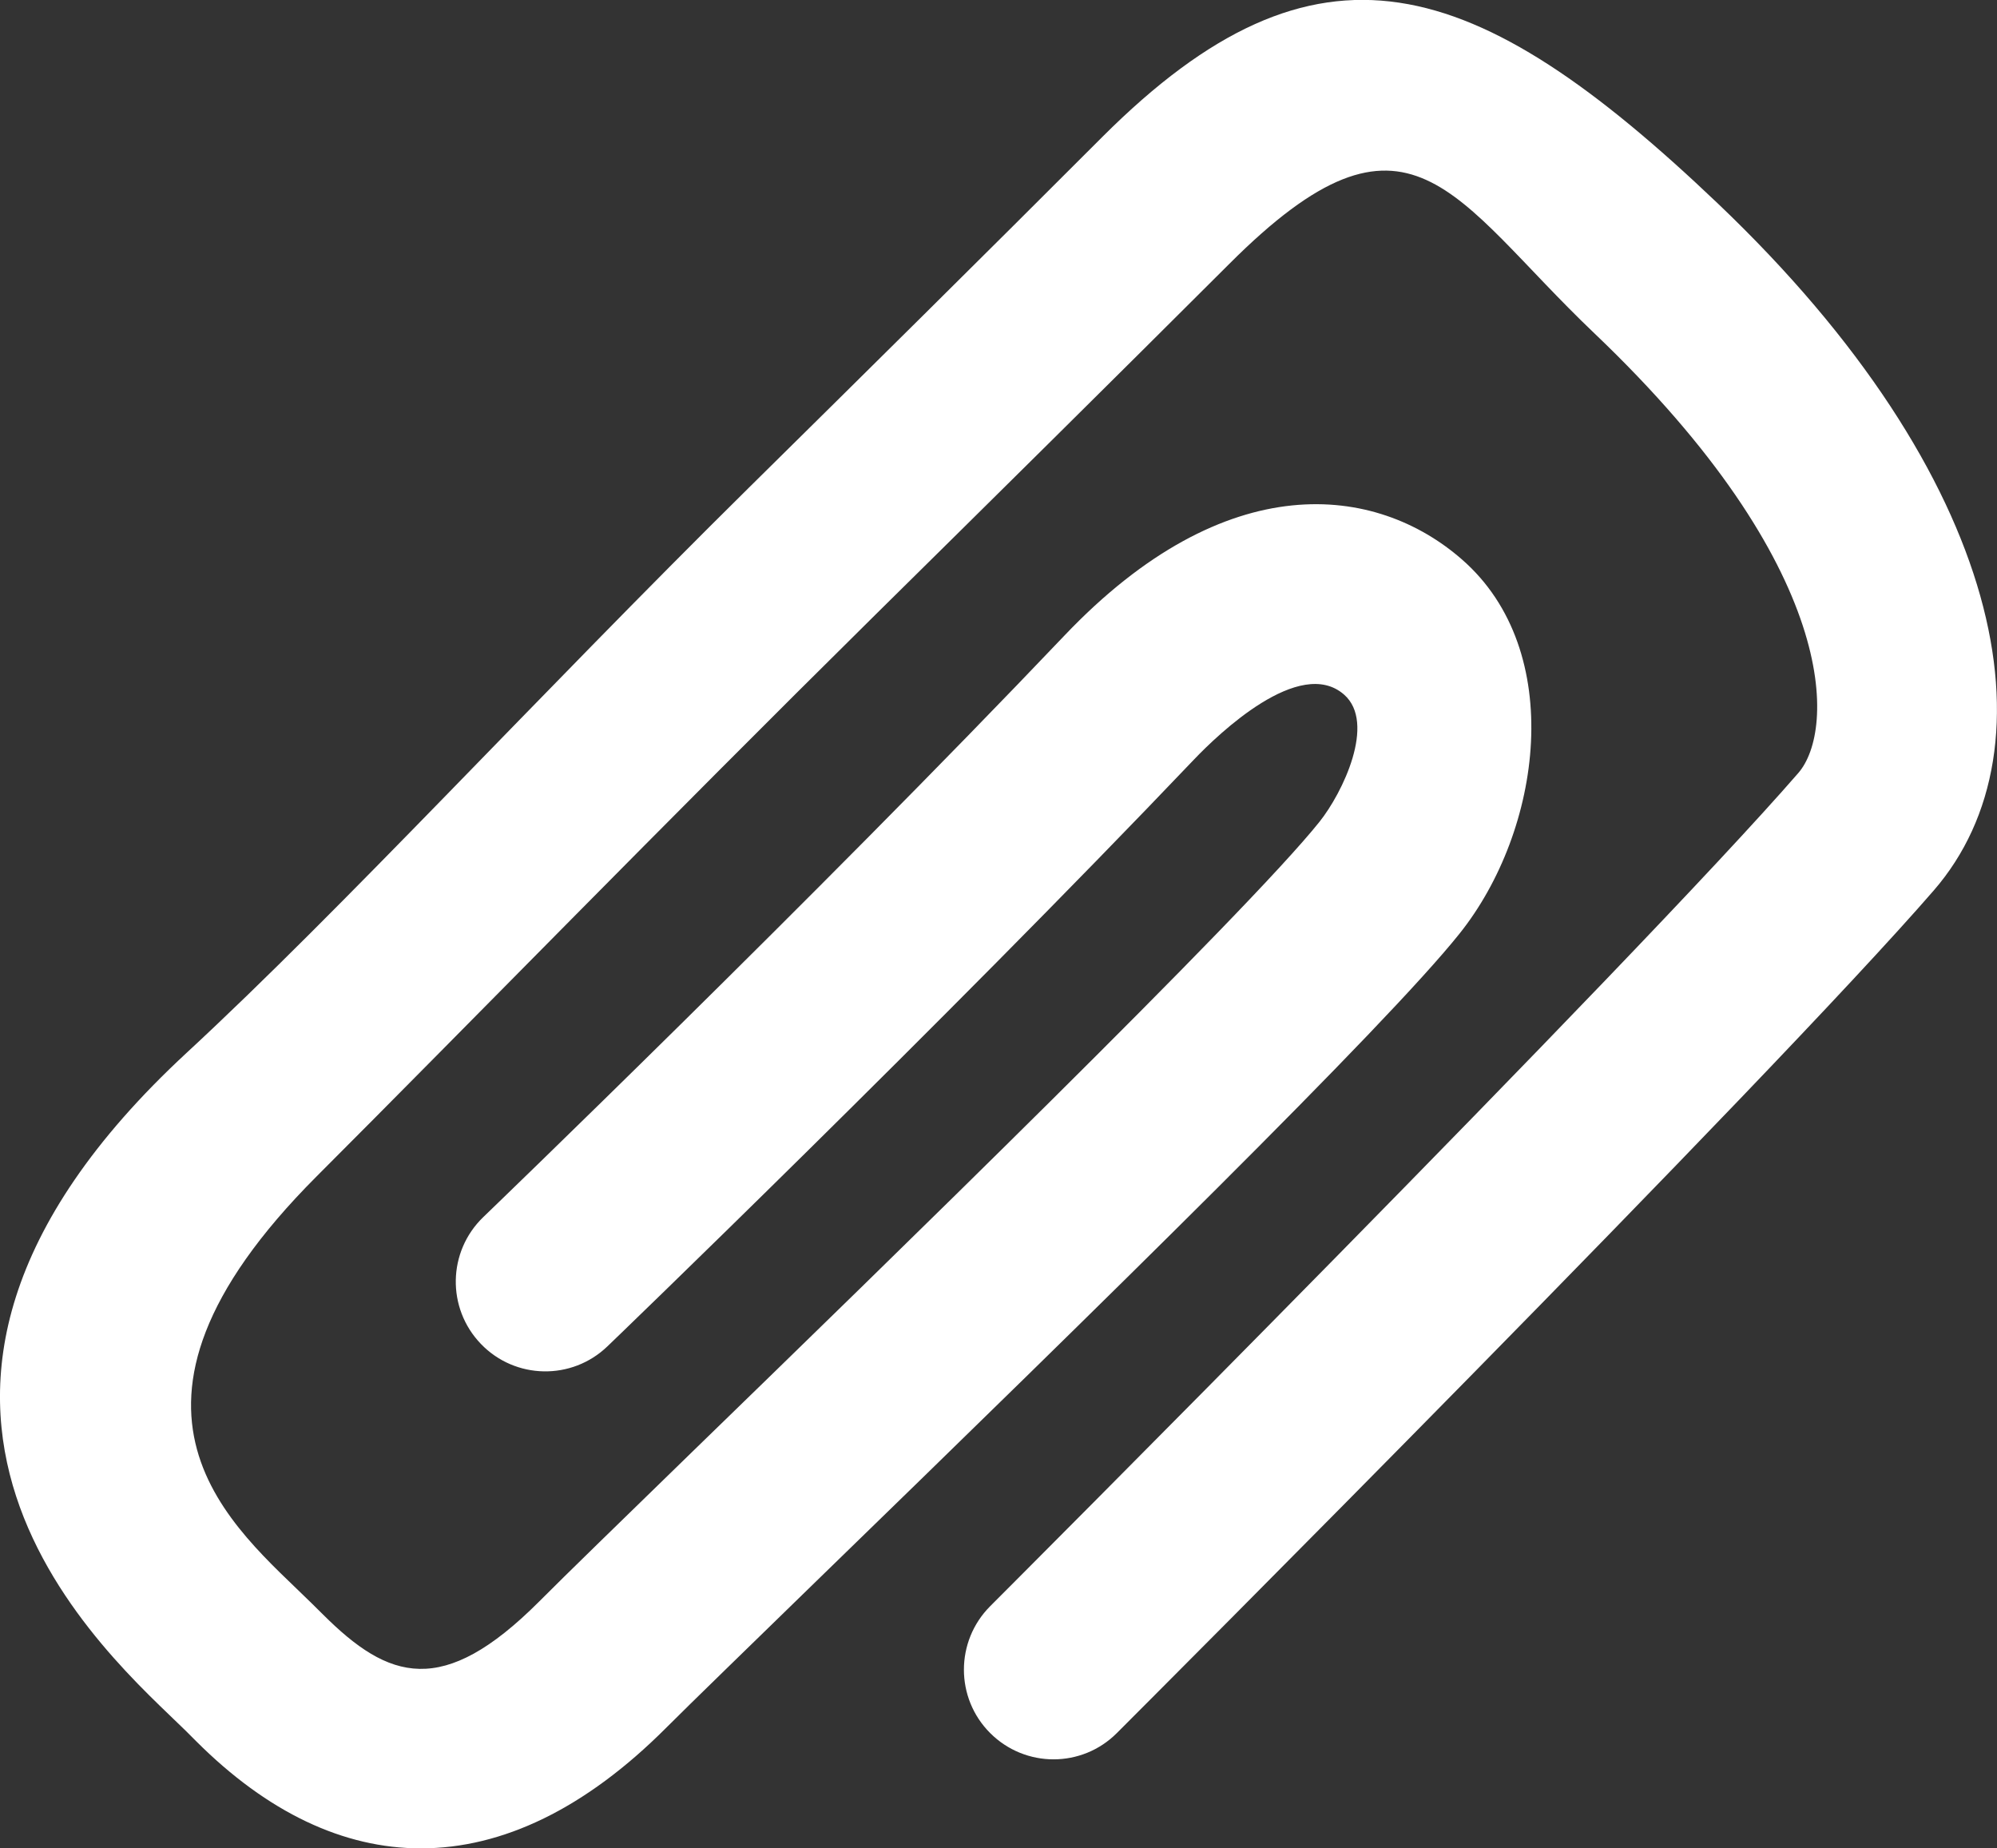
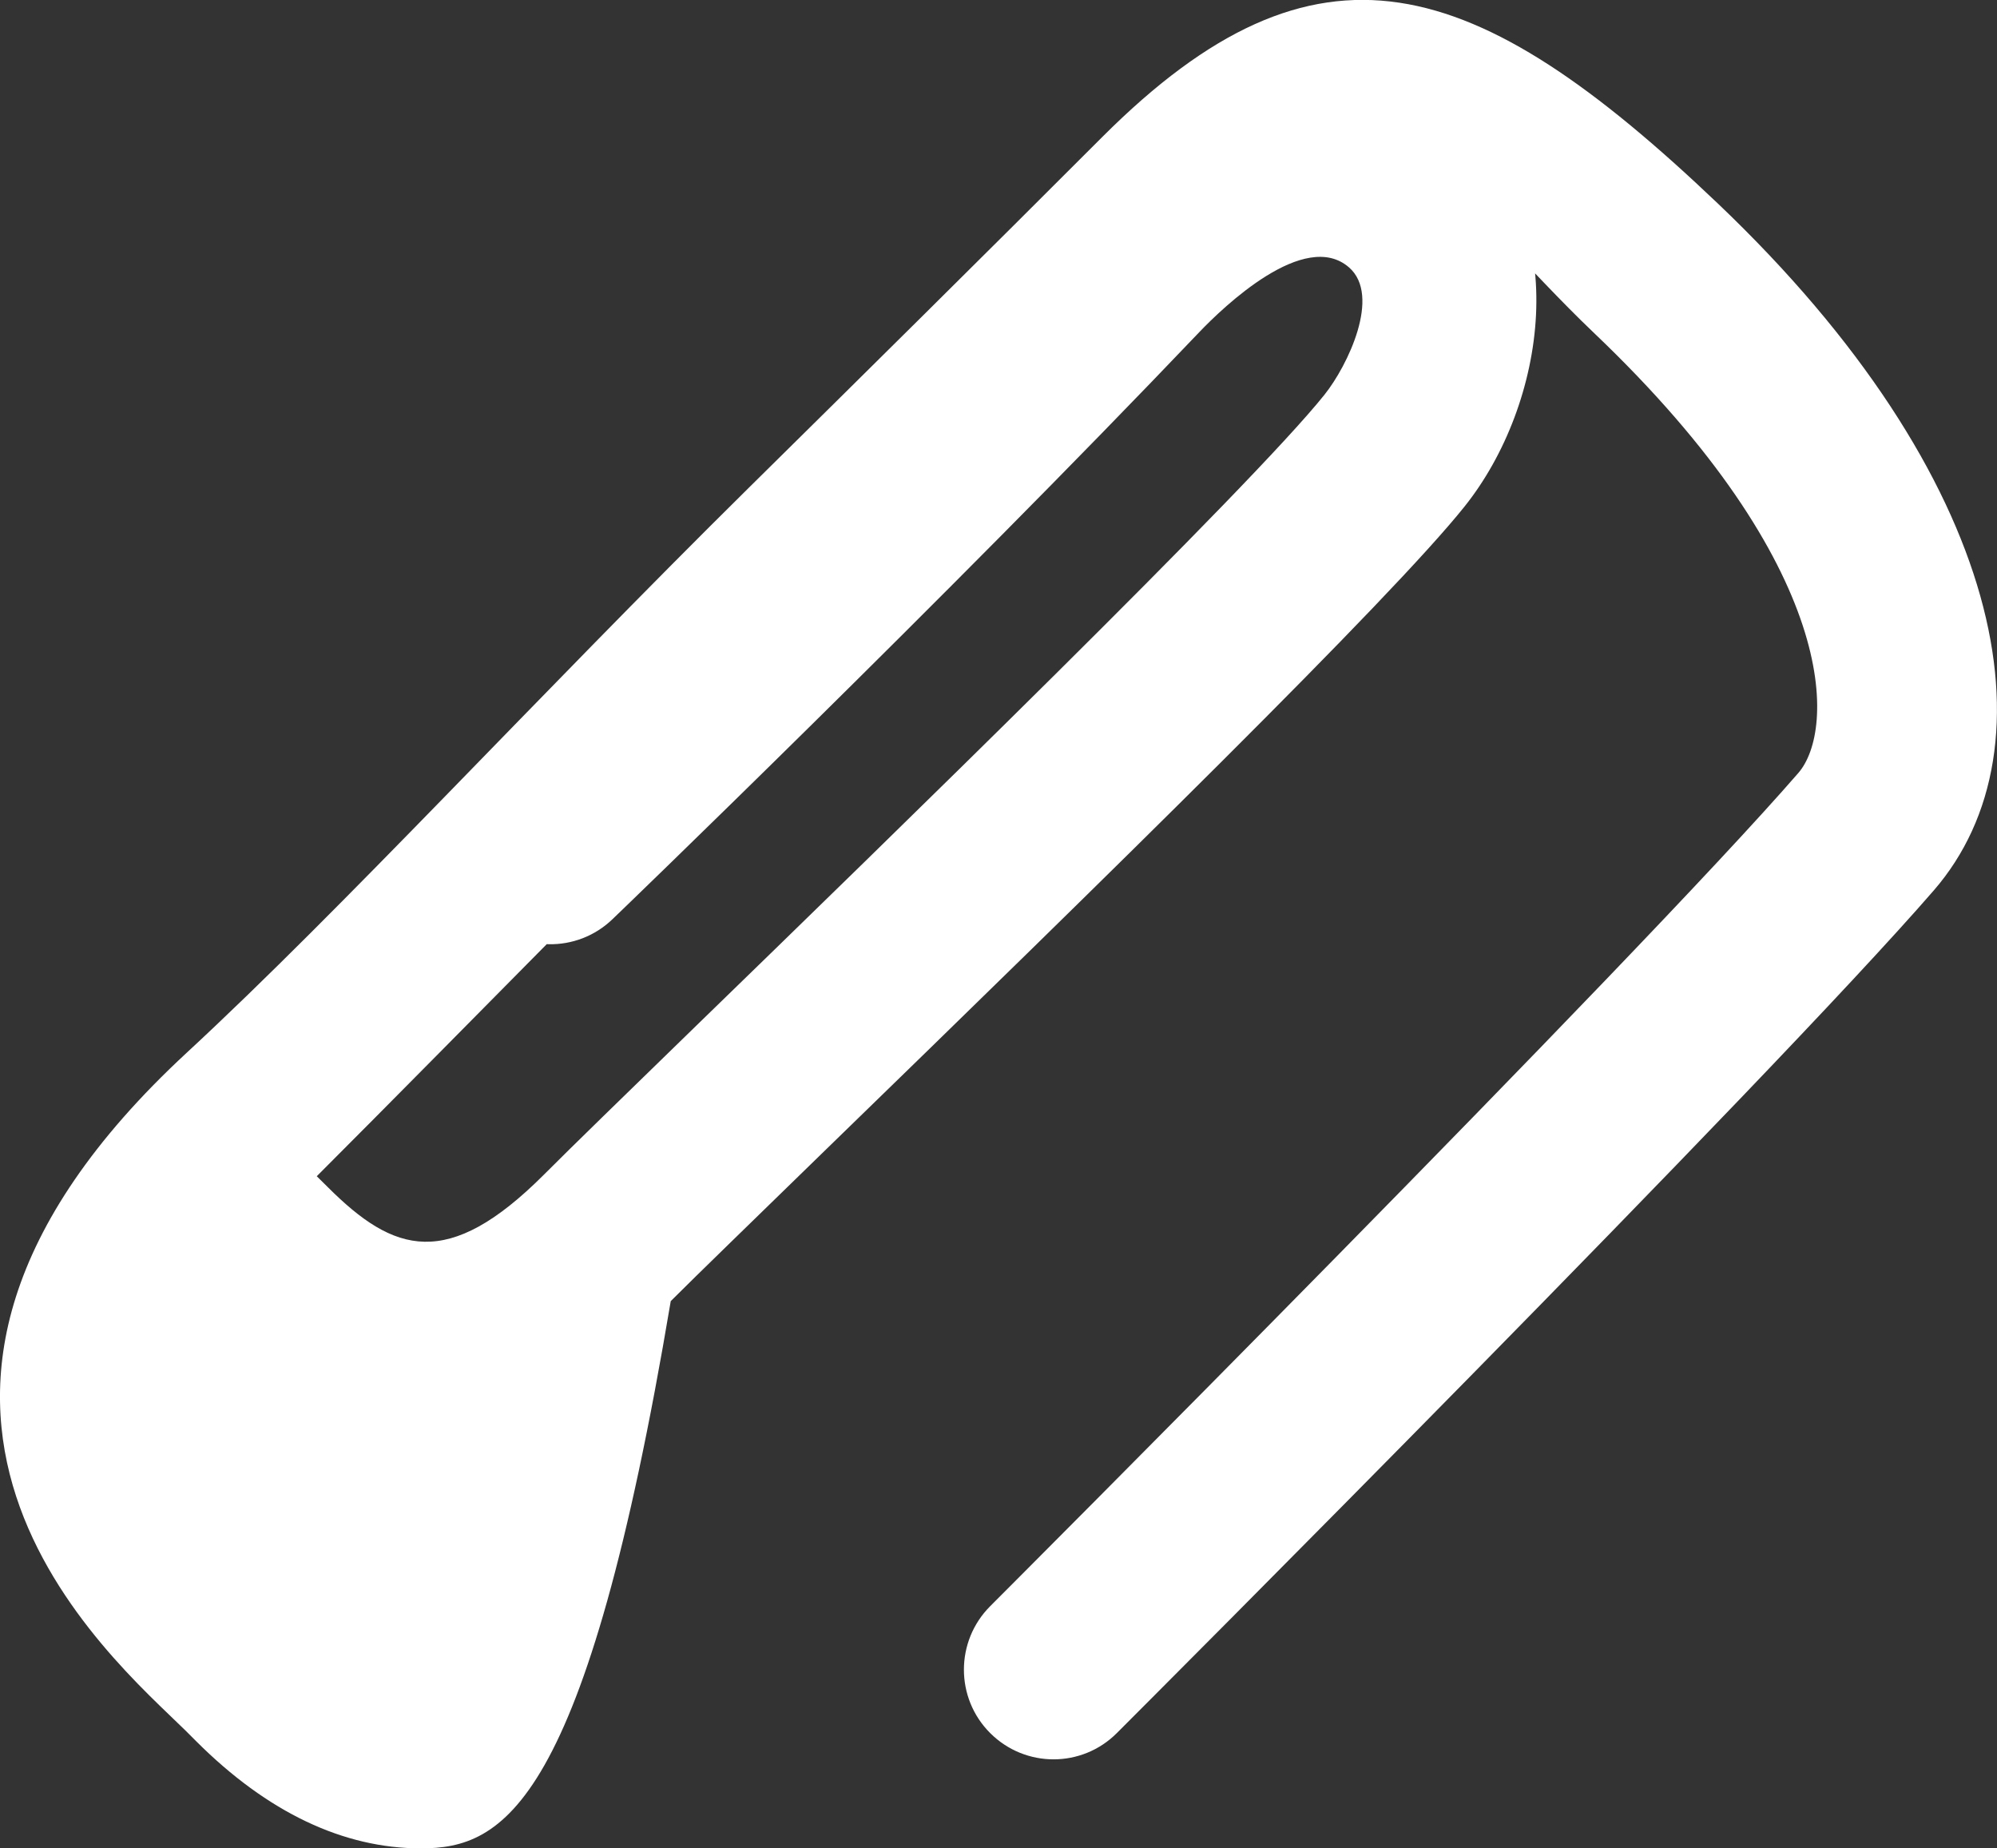
<svg xmlns="http://www.w3.org/2000/svg" version="1.1" id="Icons" x="0px" y="0px" width="15.881px" height="14.696px" viewBox="0 0 15.881 14.696" enable-background="new 0 0 15.881 14.696" xml:space="preserve">
  <rect x="0" y="0" width="15.881" height="14.696" fill="#333333" stroke="none" />
-   <path fill="#FFFFFF" d="M3.347,14.696c-0.614,0-1.219-0.284-1.788-0.853l-0.082-0.082c-0.586-0.578-3.013-2.596,0.008-5.391  c1.241-1.148,2.77-2.813,4.471-4.493c0.914-0.902,1.865-1.842,2.81-2.788c1.708-1.707,2.958-1.316,4.894,0.528  c2.288,2.178,2.707,4.322,1.718,5.463c-1.314,1.515-6.285,6.488-6.496,6.699c-0.278,0.279-0.729,0.279-1.008,0  c-0.278-0.278-0.278-0.729,0-1.008c0.051-0.051,5.146-5.148,6.427-6.625c0.294-0.338,0.339-1.628-1.623-3.497  c-1.13-1.076-1.465-1.989-2.902-0.551C8.826,3.046,7.873,3.988,6.958,4.891c-1.692,1.672-3.26,3.282-4.439,4.461  c-1.871,1.872-0.656,2.788-0.04,3.396l0.089,0.088c0.524,0.523,0.952,0.665,1.718-0.101c0.213-0.214,0.656-0.644,1.213-1.186  c1.543-1.498,4.414-4.288,4.994-5.015c0.184-0.23,0.452-0.786,0.196-1.011c-0.353-0.31-1.002,0.315-1.192,0.514  c-2.012,2.112-4.64,4.643-4.666,4.667c-0.283,0.273-0.734,0.265-1.007-0.019c-0.273-0.284-0.265-0.734,0.019-1.008  c0.026-0.025,2.633-2.534,4.622-4.624c1.29-1.356,2.48-1.201,3.162-0.604c0.832,0.727,0.636,2.154-0.021,2.975  c-0.586,0.734-2.847,2.945-5.113,5.146c-0.55,0.536-0.988,0.96-1.199,1.171C4.657,14.378,3.998,14.696,3.347,14.696z" />
+   <path fill="#FFFFFF" d="M3.347,14.696c-0.614,0-1.219-0.284-1.788-0.853l-0.082-0.082c-0.586-0.578-3.013-2.596,0.008-5.391  c1.241-1.148,2.77-2.813,4.471-4.493c0.914-0.902,1.865-1.842,2.81-2.788c1.708-1.707,2.958-1.316,4.894,0.528  c2.288,2.178,2.707,4.322,1.718,5.463c-1.314,1.515-6.285,6.488-6.496,6.699c-0.278,0.279-0.729,0.279-1.008,0  c-0.278-0.278-0.278-0.729,0-1.008c0.051-0.051,5.146-5.148,6.427-6.625c0.294-0.338,0.339-1.628-1.623-3.497  c-1.13-1.076-1.465-1.989-2.902-0.551C8.826,3.046,7.873,3.988,6.958,4.891c-1.692,1.672-3.26,3.282-4.439,4.461  l0.089,0.088c0.524,0.523,0.952,0.665,1.718-0.101c0.213-0.214,0.656-0.644,1.213-1.186  c1.543-1.498,4.414-4.288,4.994-5.015c0.184-0.23,0.452-0.786,0.196-1.011c-0.353-0.31-1.002,0.315-1.192,0.514  c-2.012,2.112-4.64,4.643-4.666,4.667c-0.283,0.273-0.734,0.265-1.007-0.019c-0.273-0.284-0.265-0.734,0.019-1.008  c0.026-0.025,2.633-2.534,4.622-4.624c1.29-1.356,2.48-1.201,3.162-0.604c0.832,0.727,0.636,2.154-0.021,2.975  c-0.586,0.734-2.847,2.945-5.113,5.146c-0.55,0.536-0.988,0.96-1.199,1.171C4.657,14.378,3.998,14.696,3.347,14.696z" />
</svg>